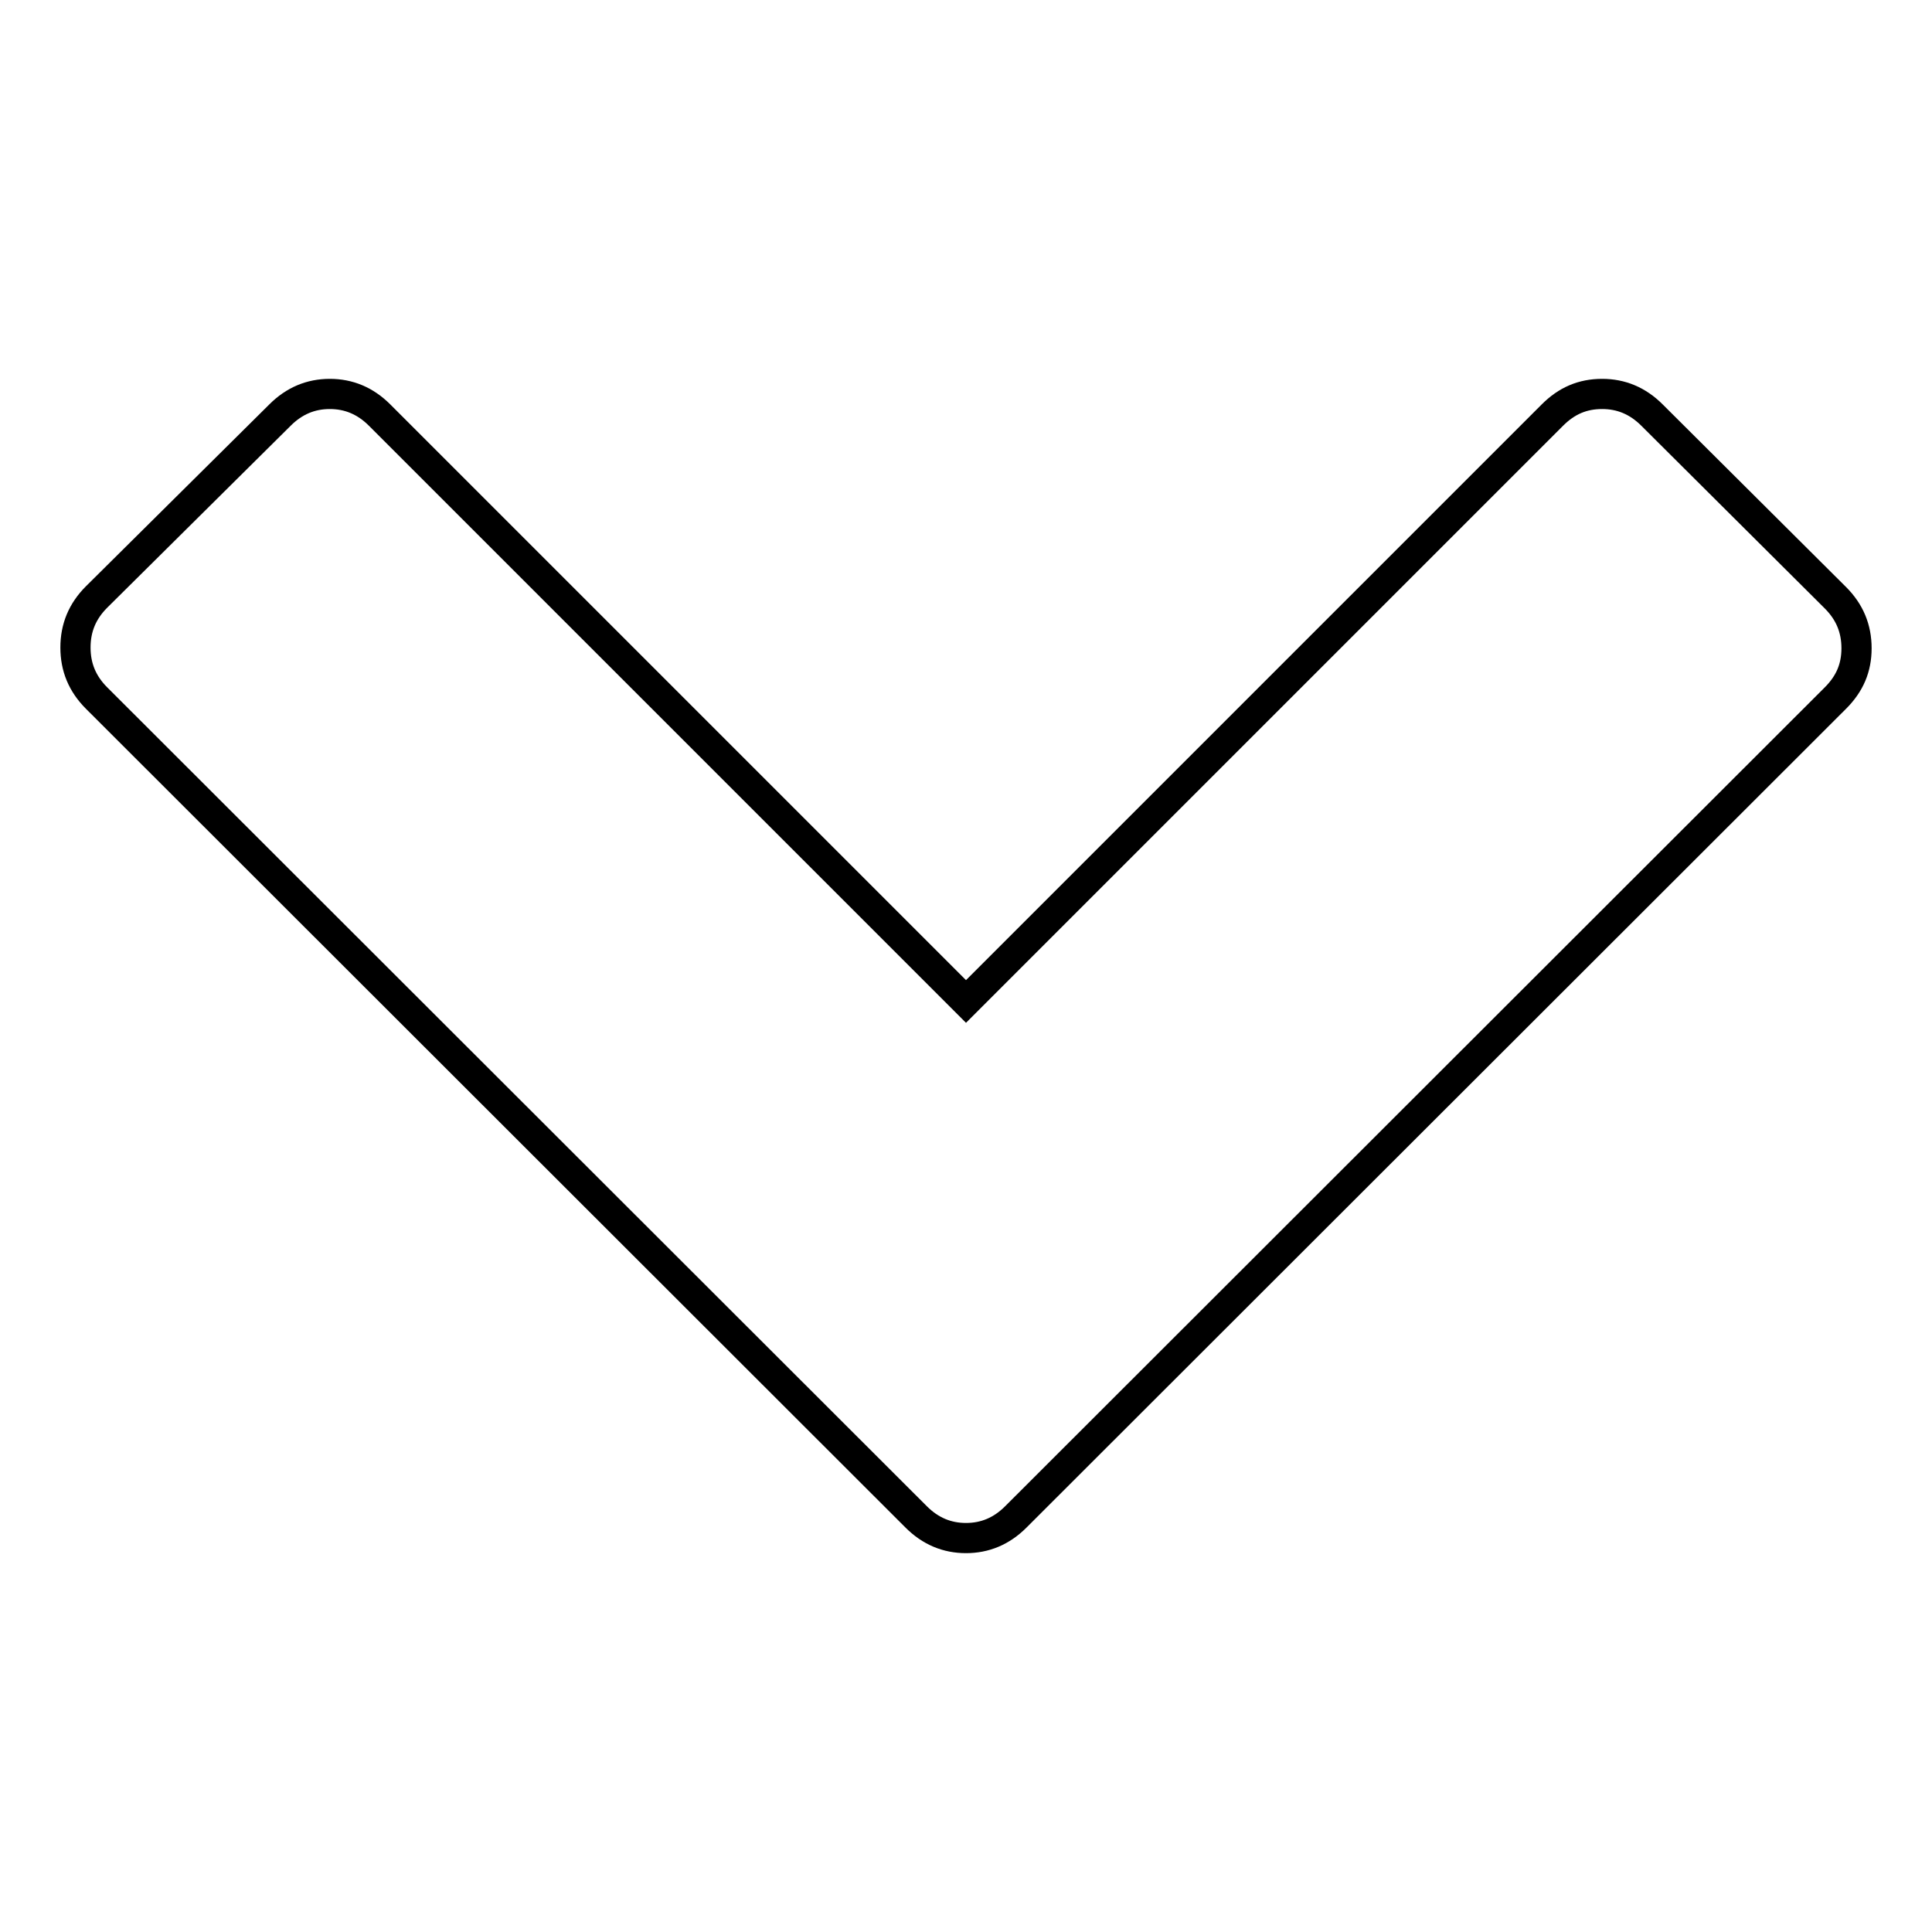
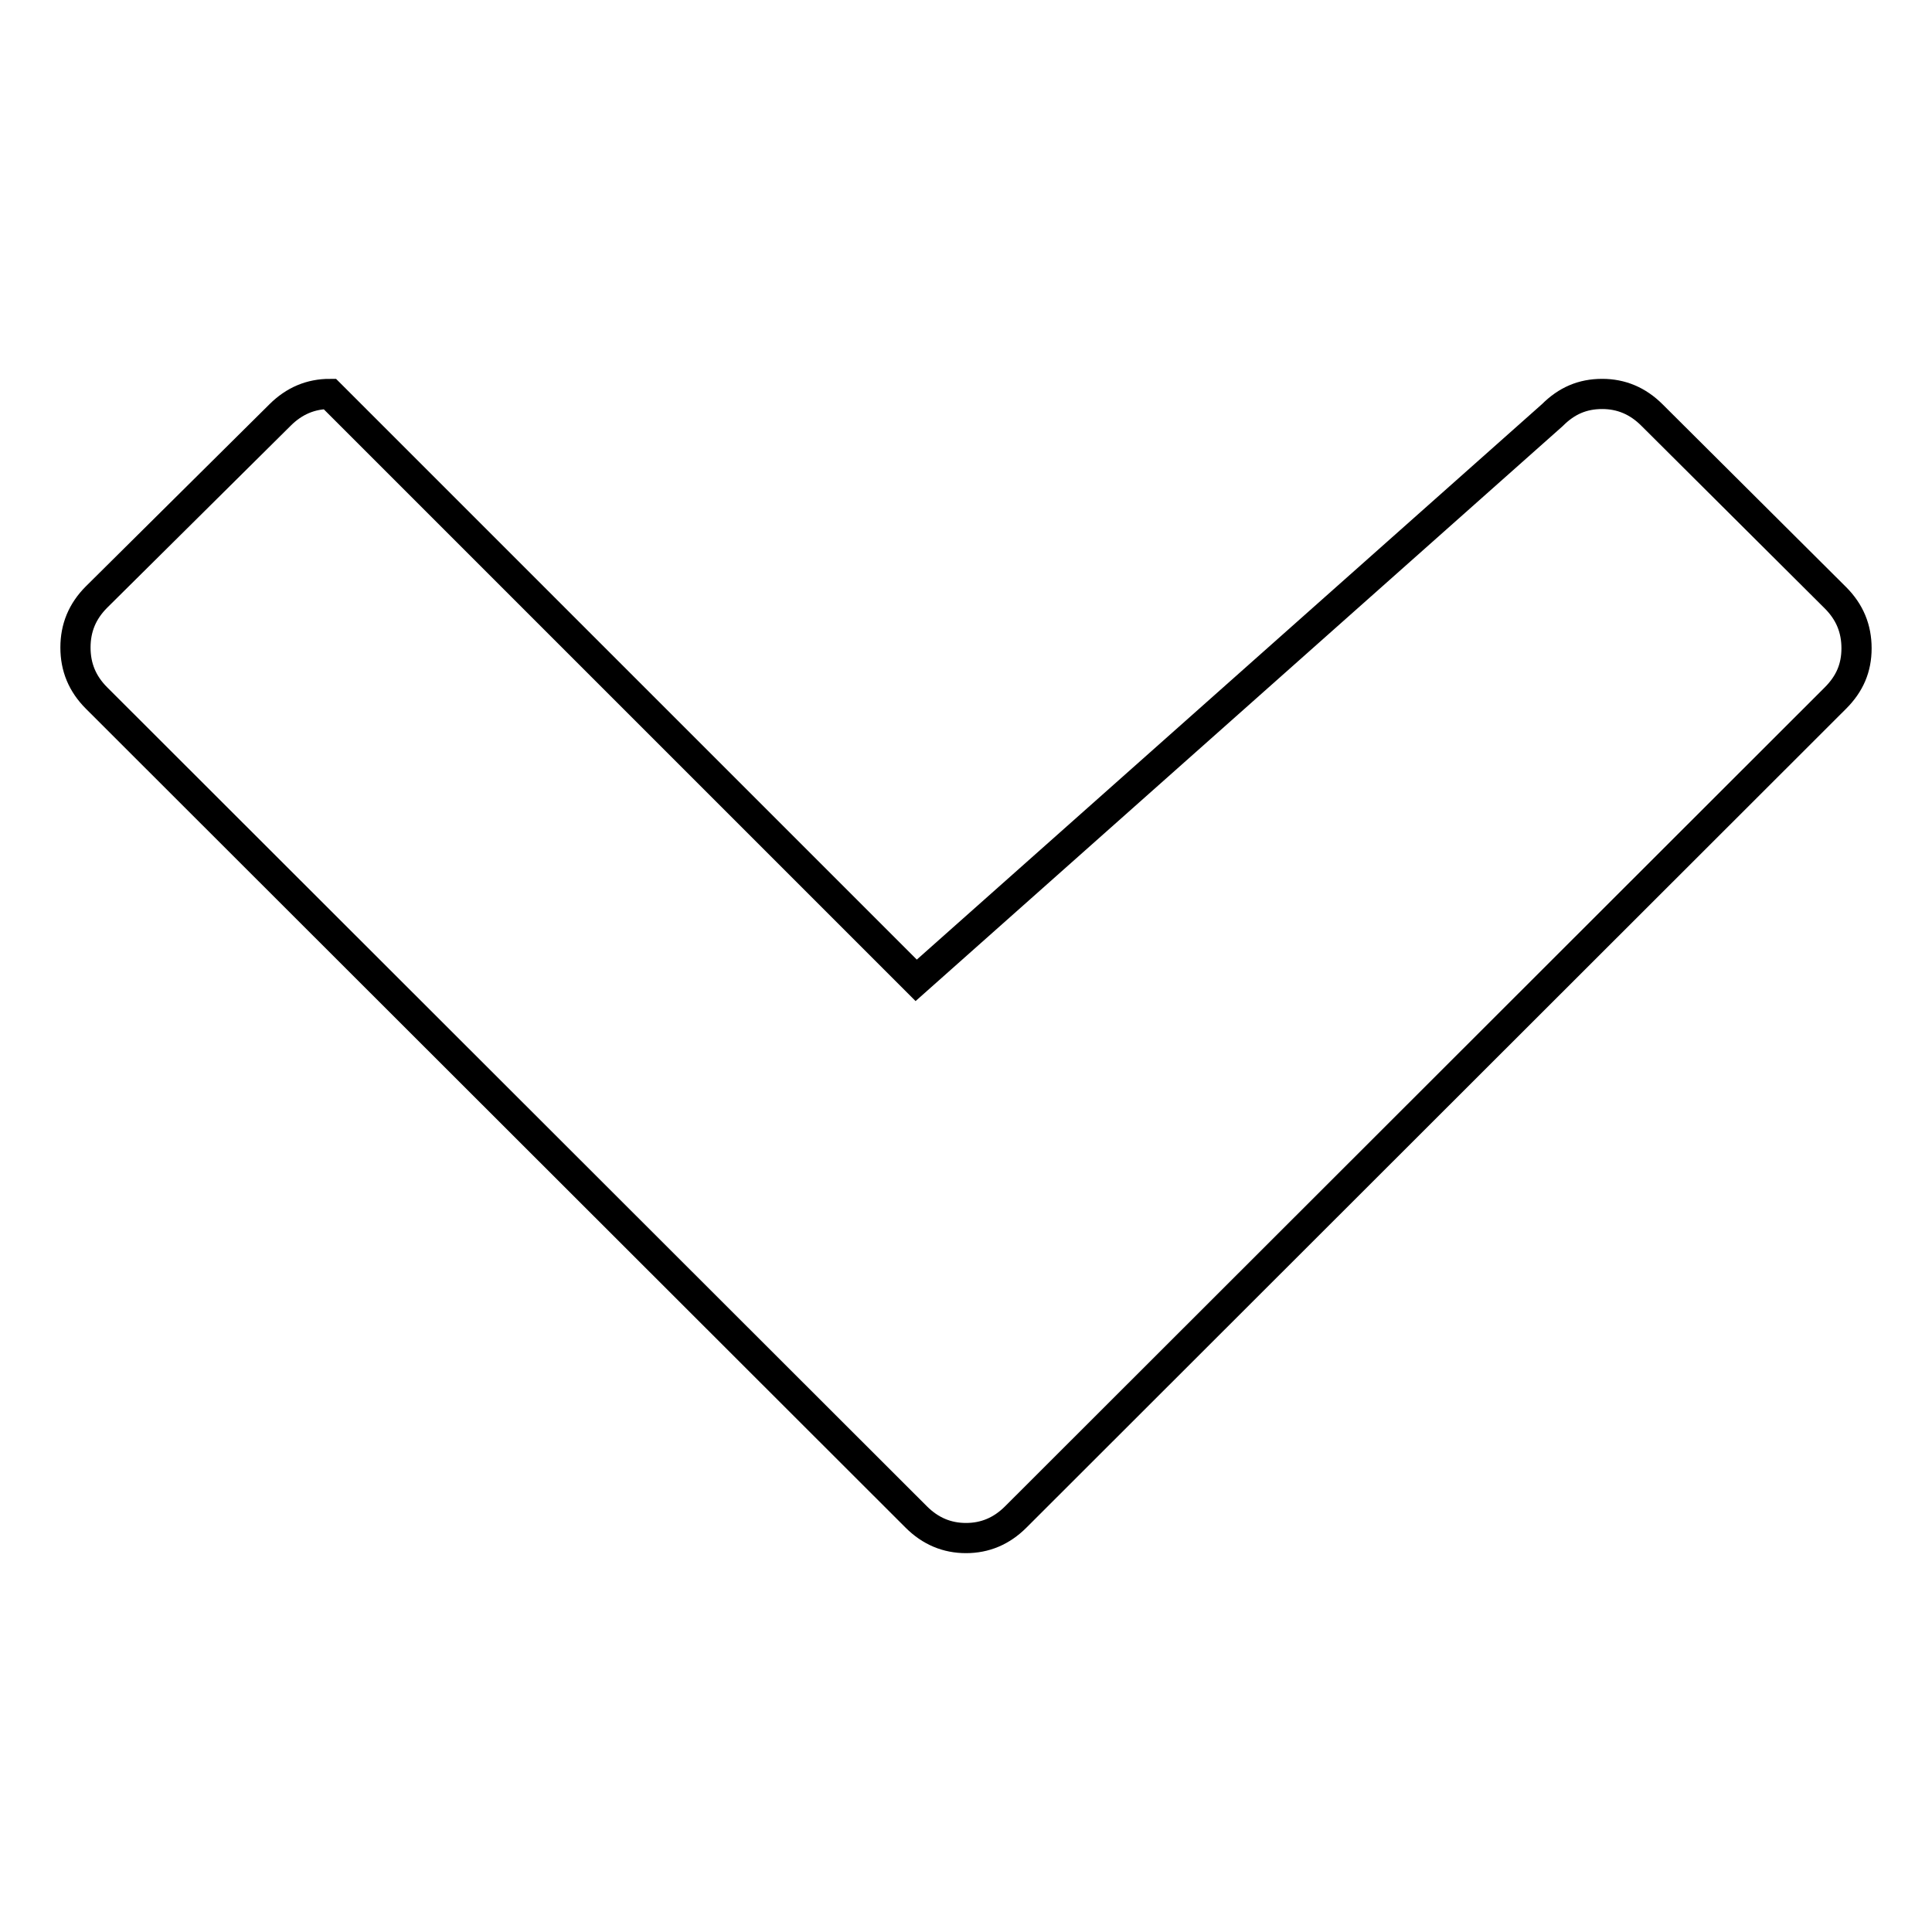
<svg xmlns="http://www.w3.org/2000/svg" version="1.1" x="0px" y="0px" viewBox="0 0 256 256" enable-background="new 0 0 256 256" xml:space="preserve">
  <g>
-     <path stroke-width="4" fill-opacity="0" stroke="#000000" d="M243.2,92.5L134.6,201c-1.9,1.9-4.1,2.8-6.6,2.8s-4.7-0.9-6.6-2.8L12.8,92.5c-1.9-1.9-2.8-4.1-2.8-6.7 s0.9-4.8,2.8-6.7L37.1,55c1.9-1.9,4.1-2.8,6.6-2.8s4.7,0.9,6.6,2.8l77.7,77.7L205.7,55c1.9-1.9,4-2.8,6.6-2.8 c2.5,0,4.7,0.9,6.6,2.8l24.3,24.2c1.9,1.9,2.8,4.1,2.8,6.7S245.1,90.6,243.2,92.5z" />
+     <path stroke-width="4" fill-opacity="0" stroke="#000000" d="M243.2,92.5L134.6,201c-1.9,1.9-4.1,2.8-6.6,2.8s-4.7-0.9-6.6-2.8L12.8,92.5c-1.9-1.9-2.8-4.1-2.8-6.7 s0.9-4.8,2.8-6.7L37.1,55c1.9-1.9,4.1-2.8,6.6-2.8l77.7,77.7L205.7,55c1.9-1.9,4-2.8,6.6-2.8 c2.5,0,4.7,0.9,6.6,2.8l24.3,24.2c1.9,1.9,2.8,4.1,2.8,6.7S245.1,90.6,243.2,92.5z" />
  </g>
</svg>